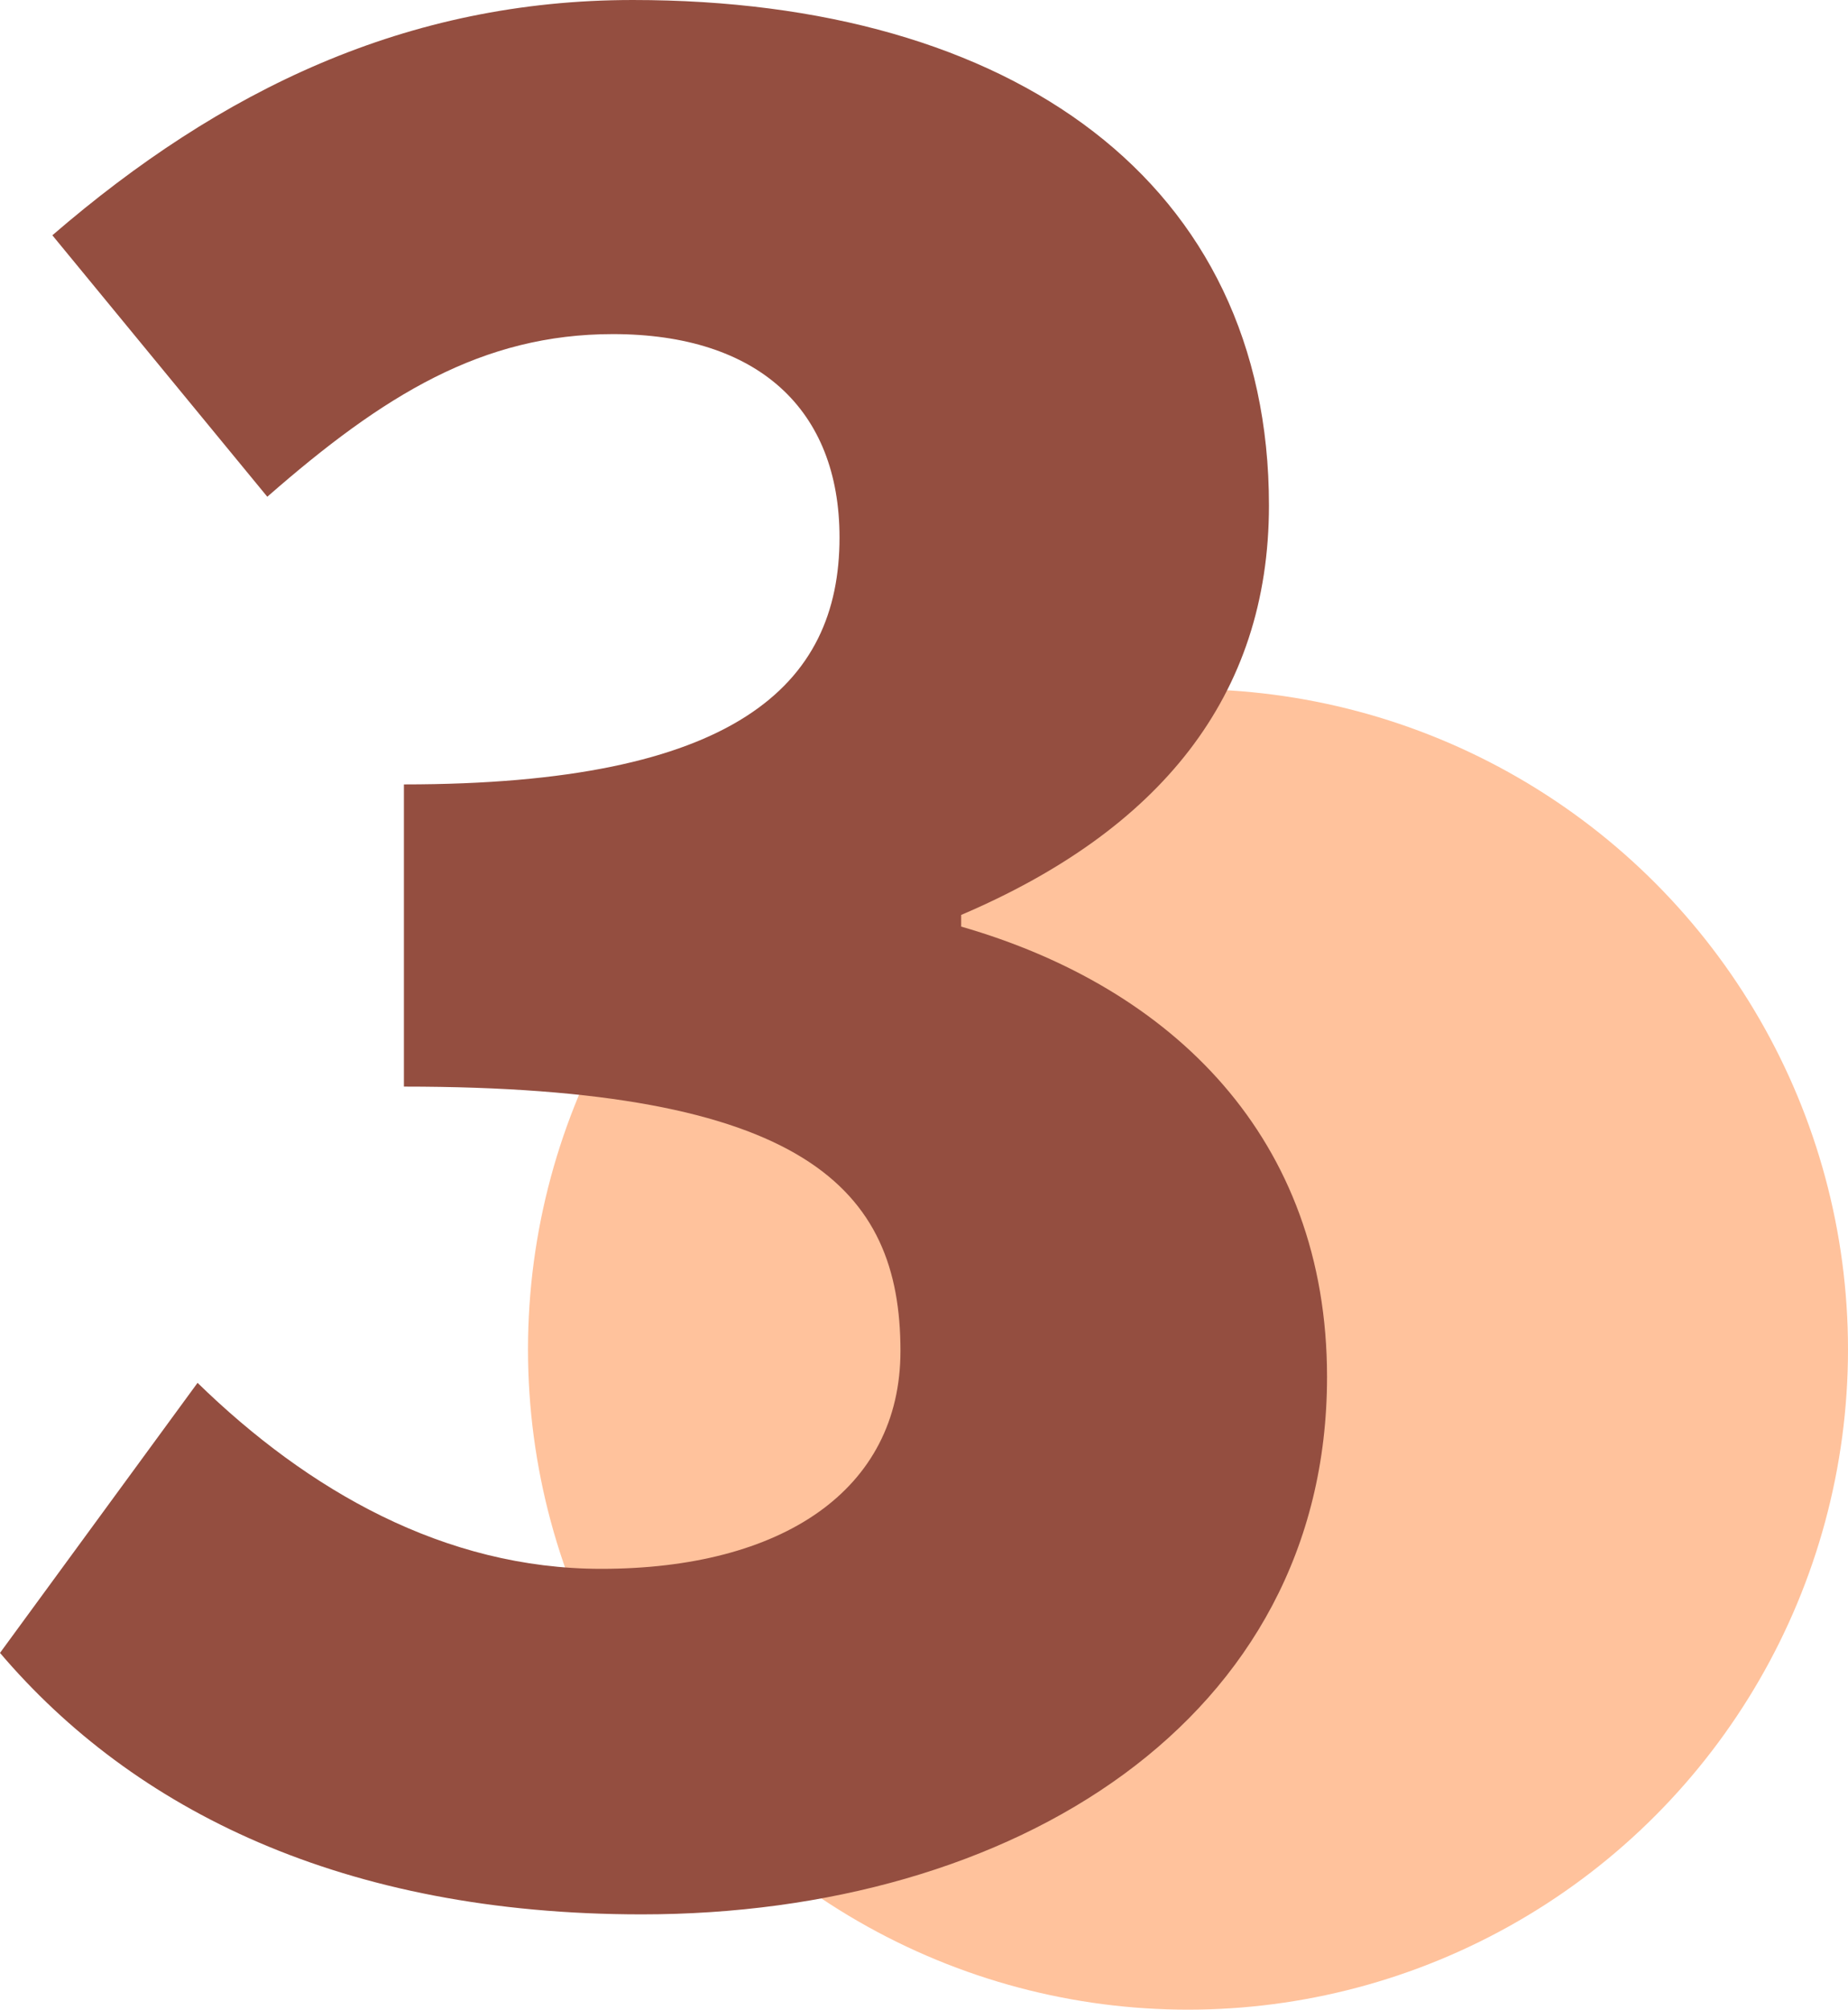
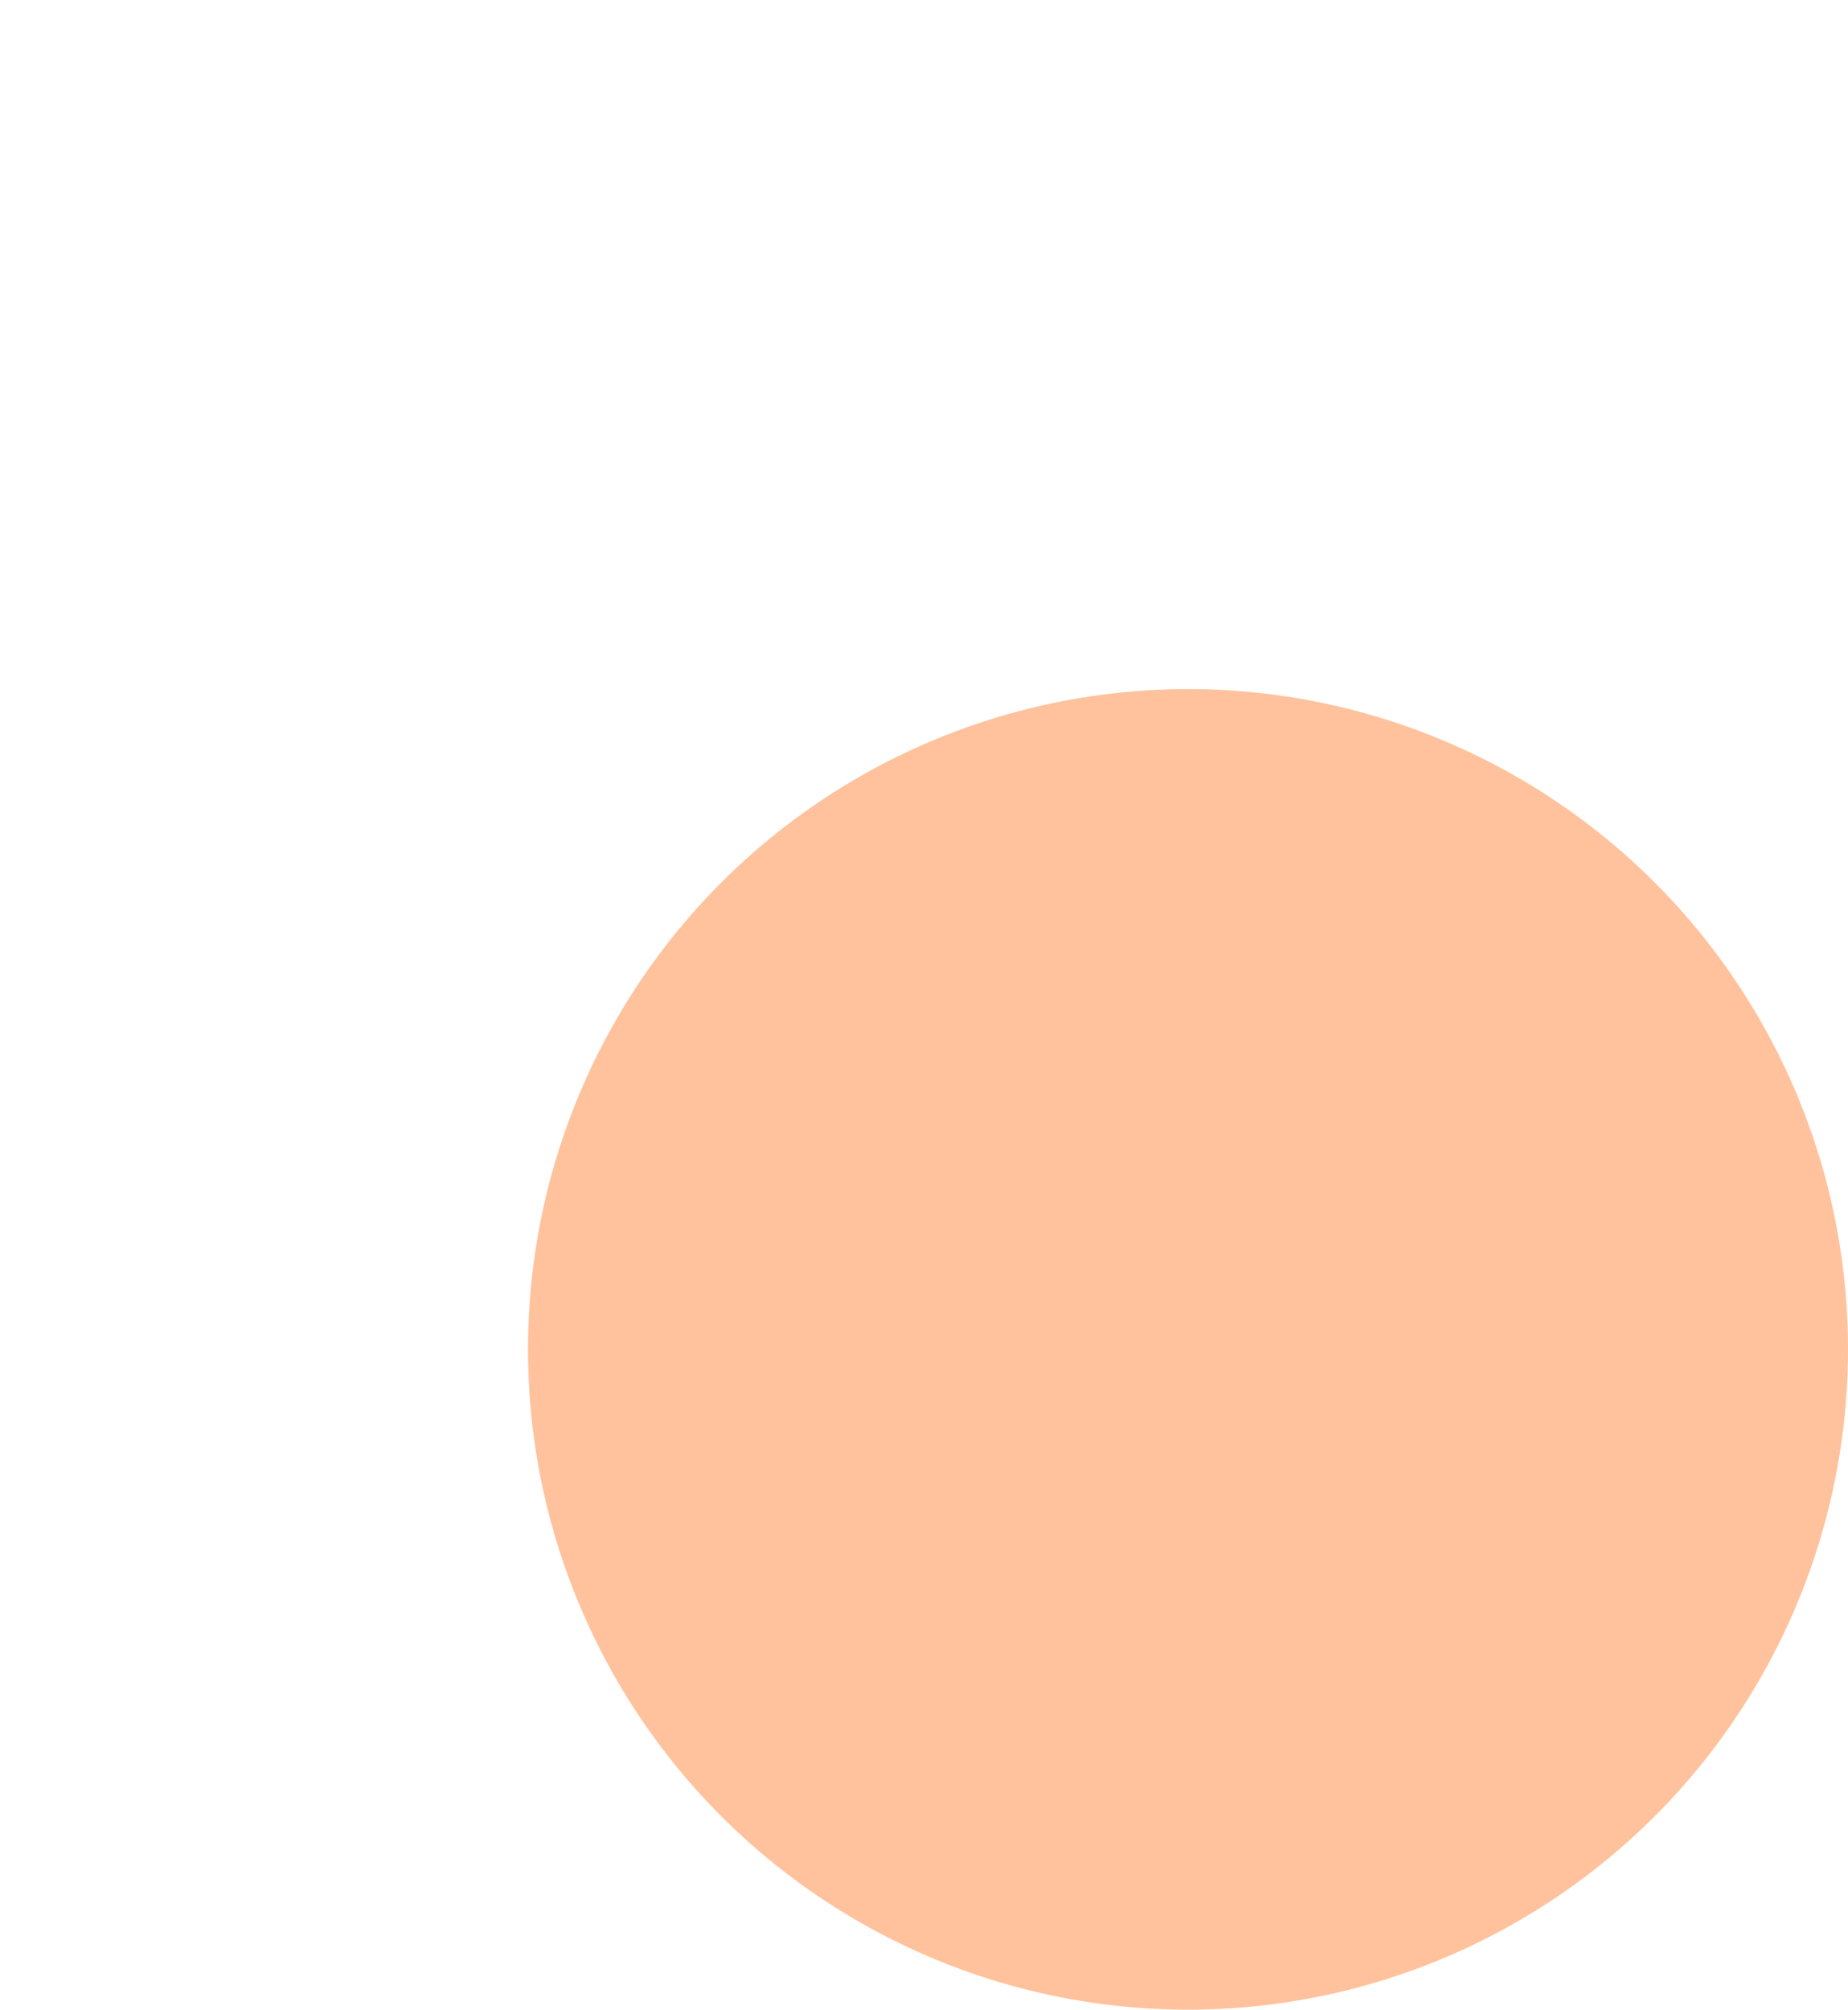
<svg xmlns="http://www.w3.org/2000/svg" id="Ebene_2" data-name="Ebene 2" viewBox="0 0 84 91.31">
  <defs>
    <style>
      .cls-1 {
        fill: #FFC29C;
      }

      .cls-2 {
        fill: #944E40;
      }
    </style>
  </defs>
  <g id="Ebene_1-2" data-name="Ebene 1">
    <g>
      <circle id="Ellipse_736" data-name="Ellipse 736" class="cls-1" cx="54" cy="61.31" r="30" />
-       <path id="Pfad_9282" data-name="Pfad 9282" class="cls-2" d="m29.17,86.98c16.9,0,31.15-8.84,31.15-24.42,0-10.82-7-17.69-16.63-20.46v-.53c8.98-3.83,13.99-9.9,13.99-18.61,0-14.65-11.62-22.96-28.91-22.96C18.48,0,10.03,4.09,2.38,10.69l9.77,11.88c5.28-4.62,9.77-7.39,15.71-7.39,6.6,0,10.3,3.43,10.3,9.24,0,6.73-4.75,11.22-19.8,11.22v13.73c18.22,0,22.57,4.62,22.57,12.01,0,6.34-5.41,9.9-13.6,9.9-7.13,0-13.33-3.56-18.35-8.45L0,75.1c6.07,7.13,15.58,11.88,29.17,11.88Z" />
    </g>
  </g>
</svg>